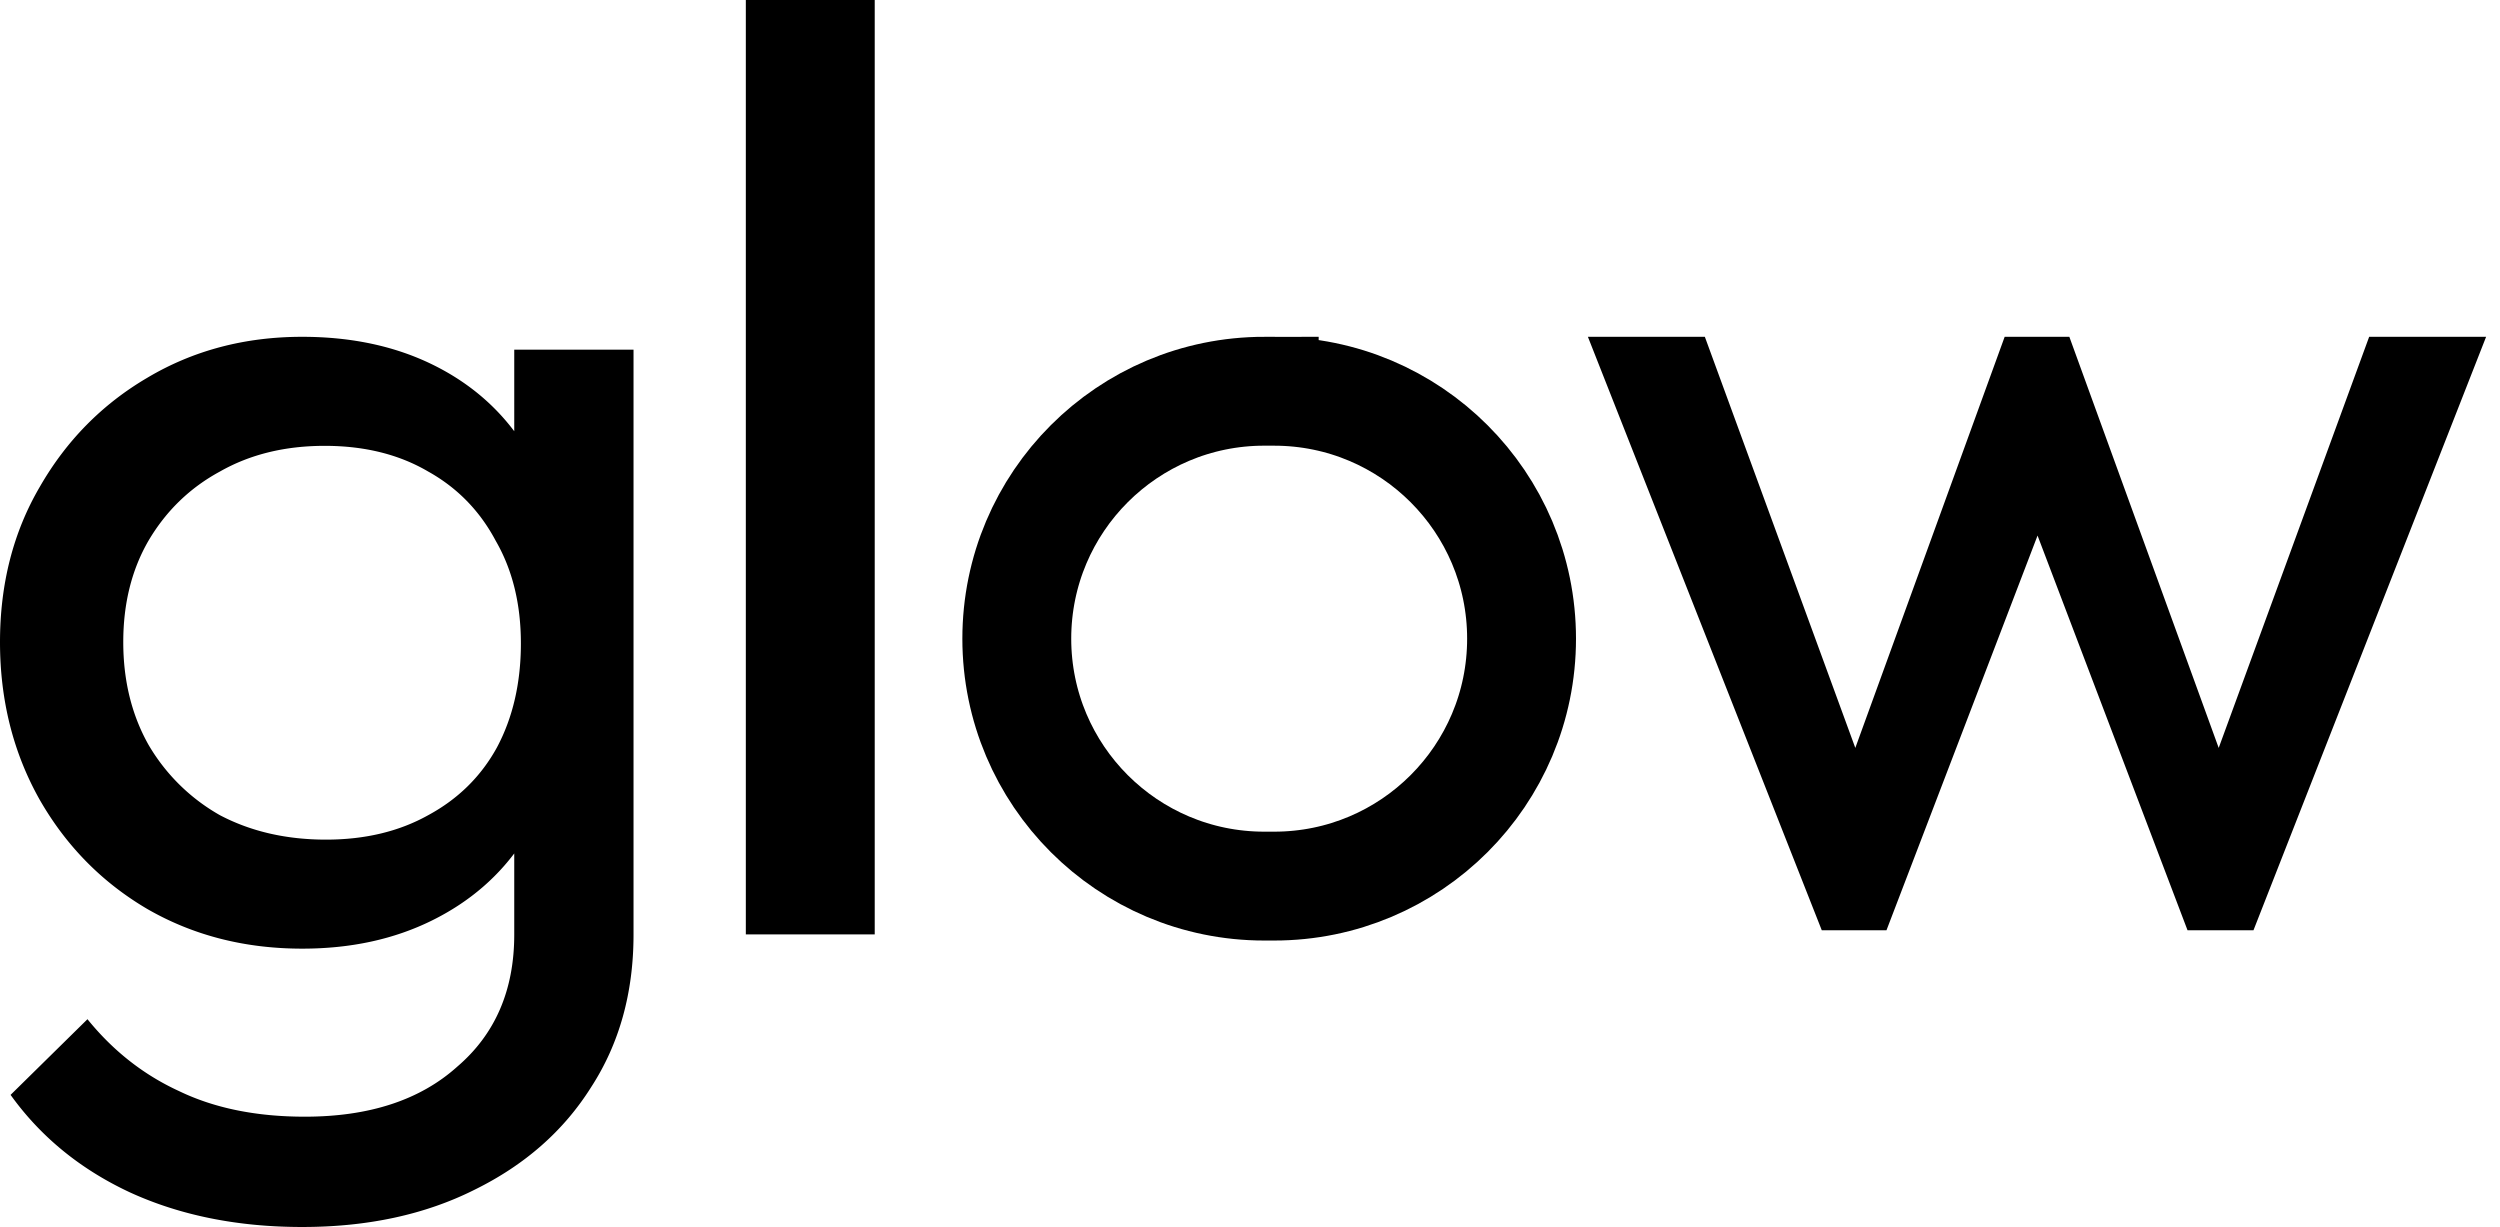
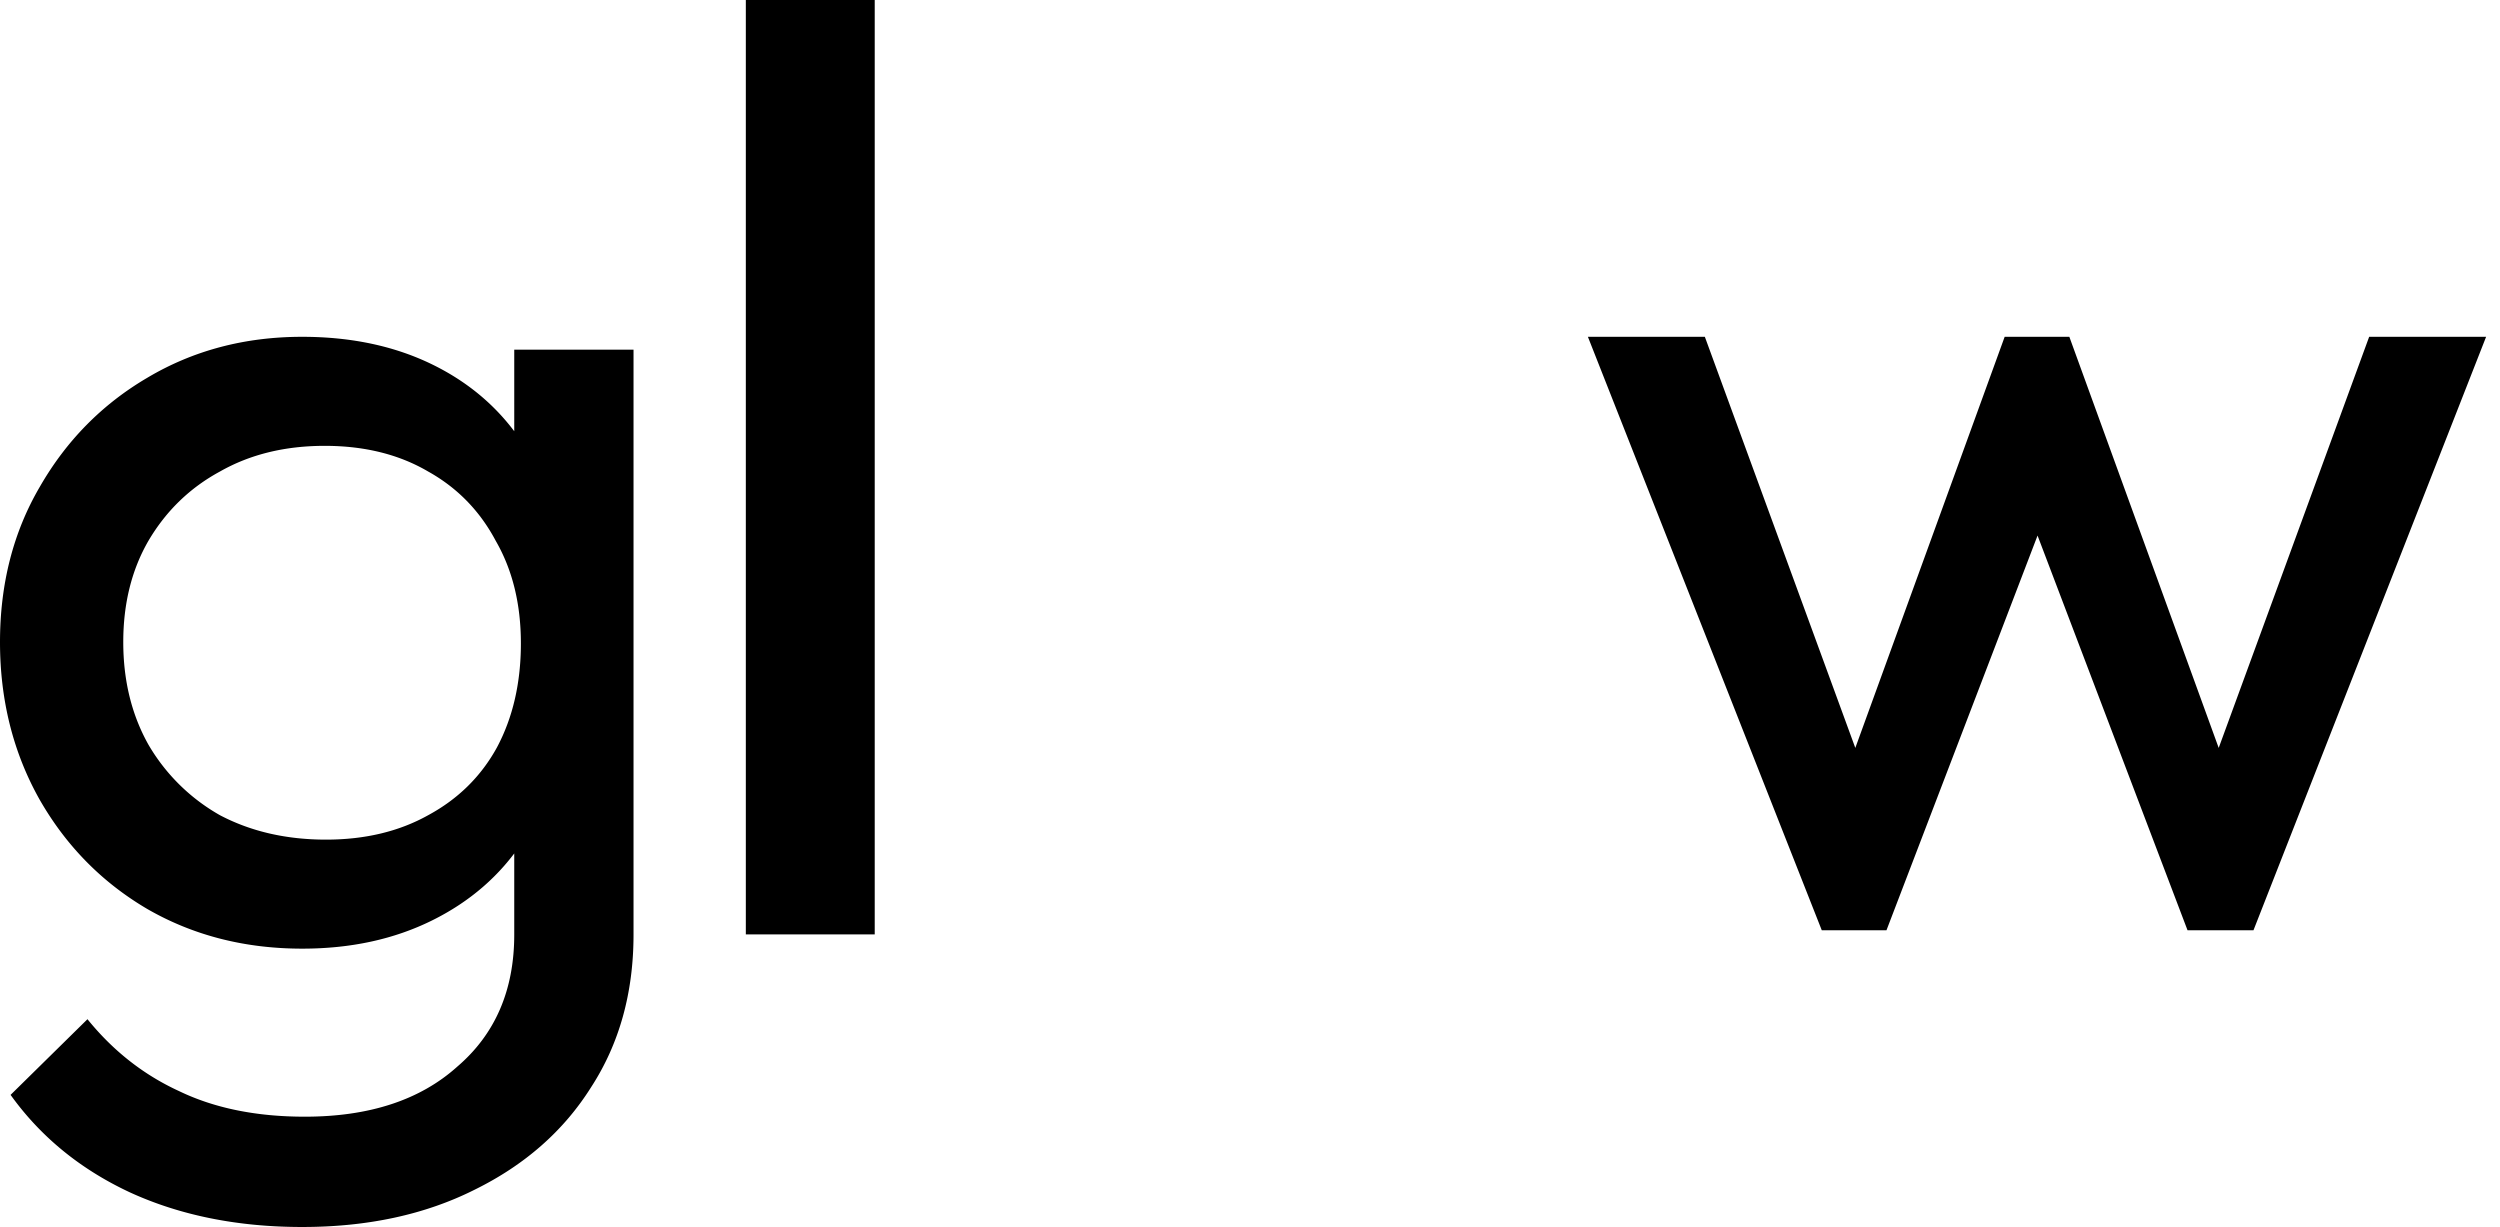
<svg xmlns="http://www.w3.org/2000/svg" width="163" height="80" fill="none">
  <path fill="#000" d="M48.628 60.924V0h8.404v60.924h-8.404Zm70.152-.27L103.531 21.96h7.625l11.031 30.14h-2.433l10.95-30.14h4.217l10.95 30.14h-2.433l11.031-30.14h7.625l-15.168 38.694h-4.299L131.515 31.41h2.676l-11.193 29.244h-4.218ZM19.703 80c-4.205 0-7.95-.753-11.234-2.258C5.243 76.237 2.65 74.118.69 71.386l5.013-4.934c1.67 2.063 3.658 3.624 5.962 4.683 2.305 1.115 5.041 1.673 8.21 1.673 4.206 0 7.518-1.087 9.938-3.262 2.477-2.119 3.716-4.99 3.716-8.614v-9.868l1.383-8.949-1.383-8.864V22.797h7.777v38.135c0 3.791-.921 7.109-2.765 9.952-1.786 2.844-4.32 5.074-7.605 6.69C27.711 79.193 23.967 80 19.703 80Zm0-18.148c-3.745 0-7.115-.864-10.11-2.592-2.939-1.729-5.272-4.098-7-7.109C.864 49.084 0 45.656 0 41.864c0-3.79.864-7.164 2.593-10.119 1.728-3.01 4.061-5.38 7-7.108 2.995-1.785 6.365-2.677 10.11-2.677 3.226 0 6.078.614 8.556 1.84 2.477 1.227 4.436 2.955 5.876 5.185 1.498 2.175 2.304 4.74 2.42 7.694v10.538c-.173 2.899-1.009 5.464-2.507 7.694-1.44 2.174-3.399 3.875-5.876 5.101-2.477 1.227-5.3 1.84-8.469 1.84Zm1.556-7.108c2.535 0 4.753-.53 6.654-1.59 1.959-1.059 3.456-2.536 4.494-4.432 1.037-1.951 1.555-4.21 1.555-6.774 0-2.565-.547-4.795-1.642-6.69-1.037-1.952-2.506-3.457-4.407-4.517-1.901-1.114-4.148-1.672-6.74-1.672-2.593 0-4.869.558-6.828 1.672-1.959 1.06-3.514 2.565-4.666 4.517-1.095 1.895-1.642 4.097-1.642 6.606 0 2.51.547 4.74 1.642 6.69a12.536 12.536 0 0 0 4.666 4.6c2.017 1.06 4.321 1.59 6.914 1.59Z" />
-   <path stroke="#000" stroke-width="7.098" d="M82.428 25.51h.646c8.91 0 16.132 7.223 16.132 16.132 0 8.91-7.223 16.132-16.132 16.132h-.646c-8.91 0-16.132-7.223-16.133-16.132 0-8.91 7.224-16.133 16.133-16.133Z" />
</svg>